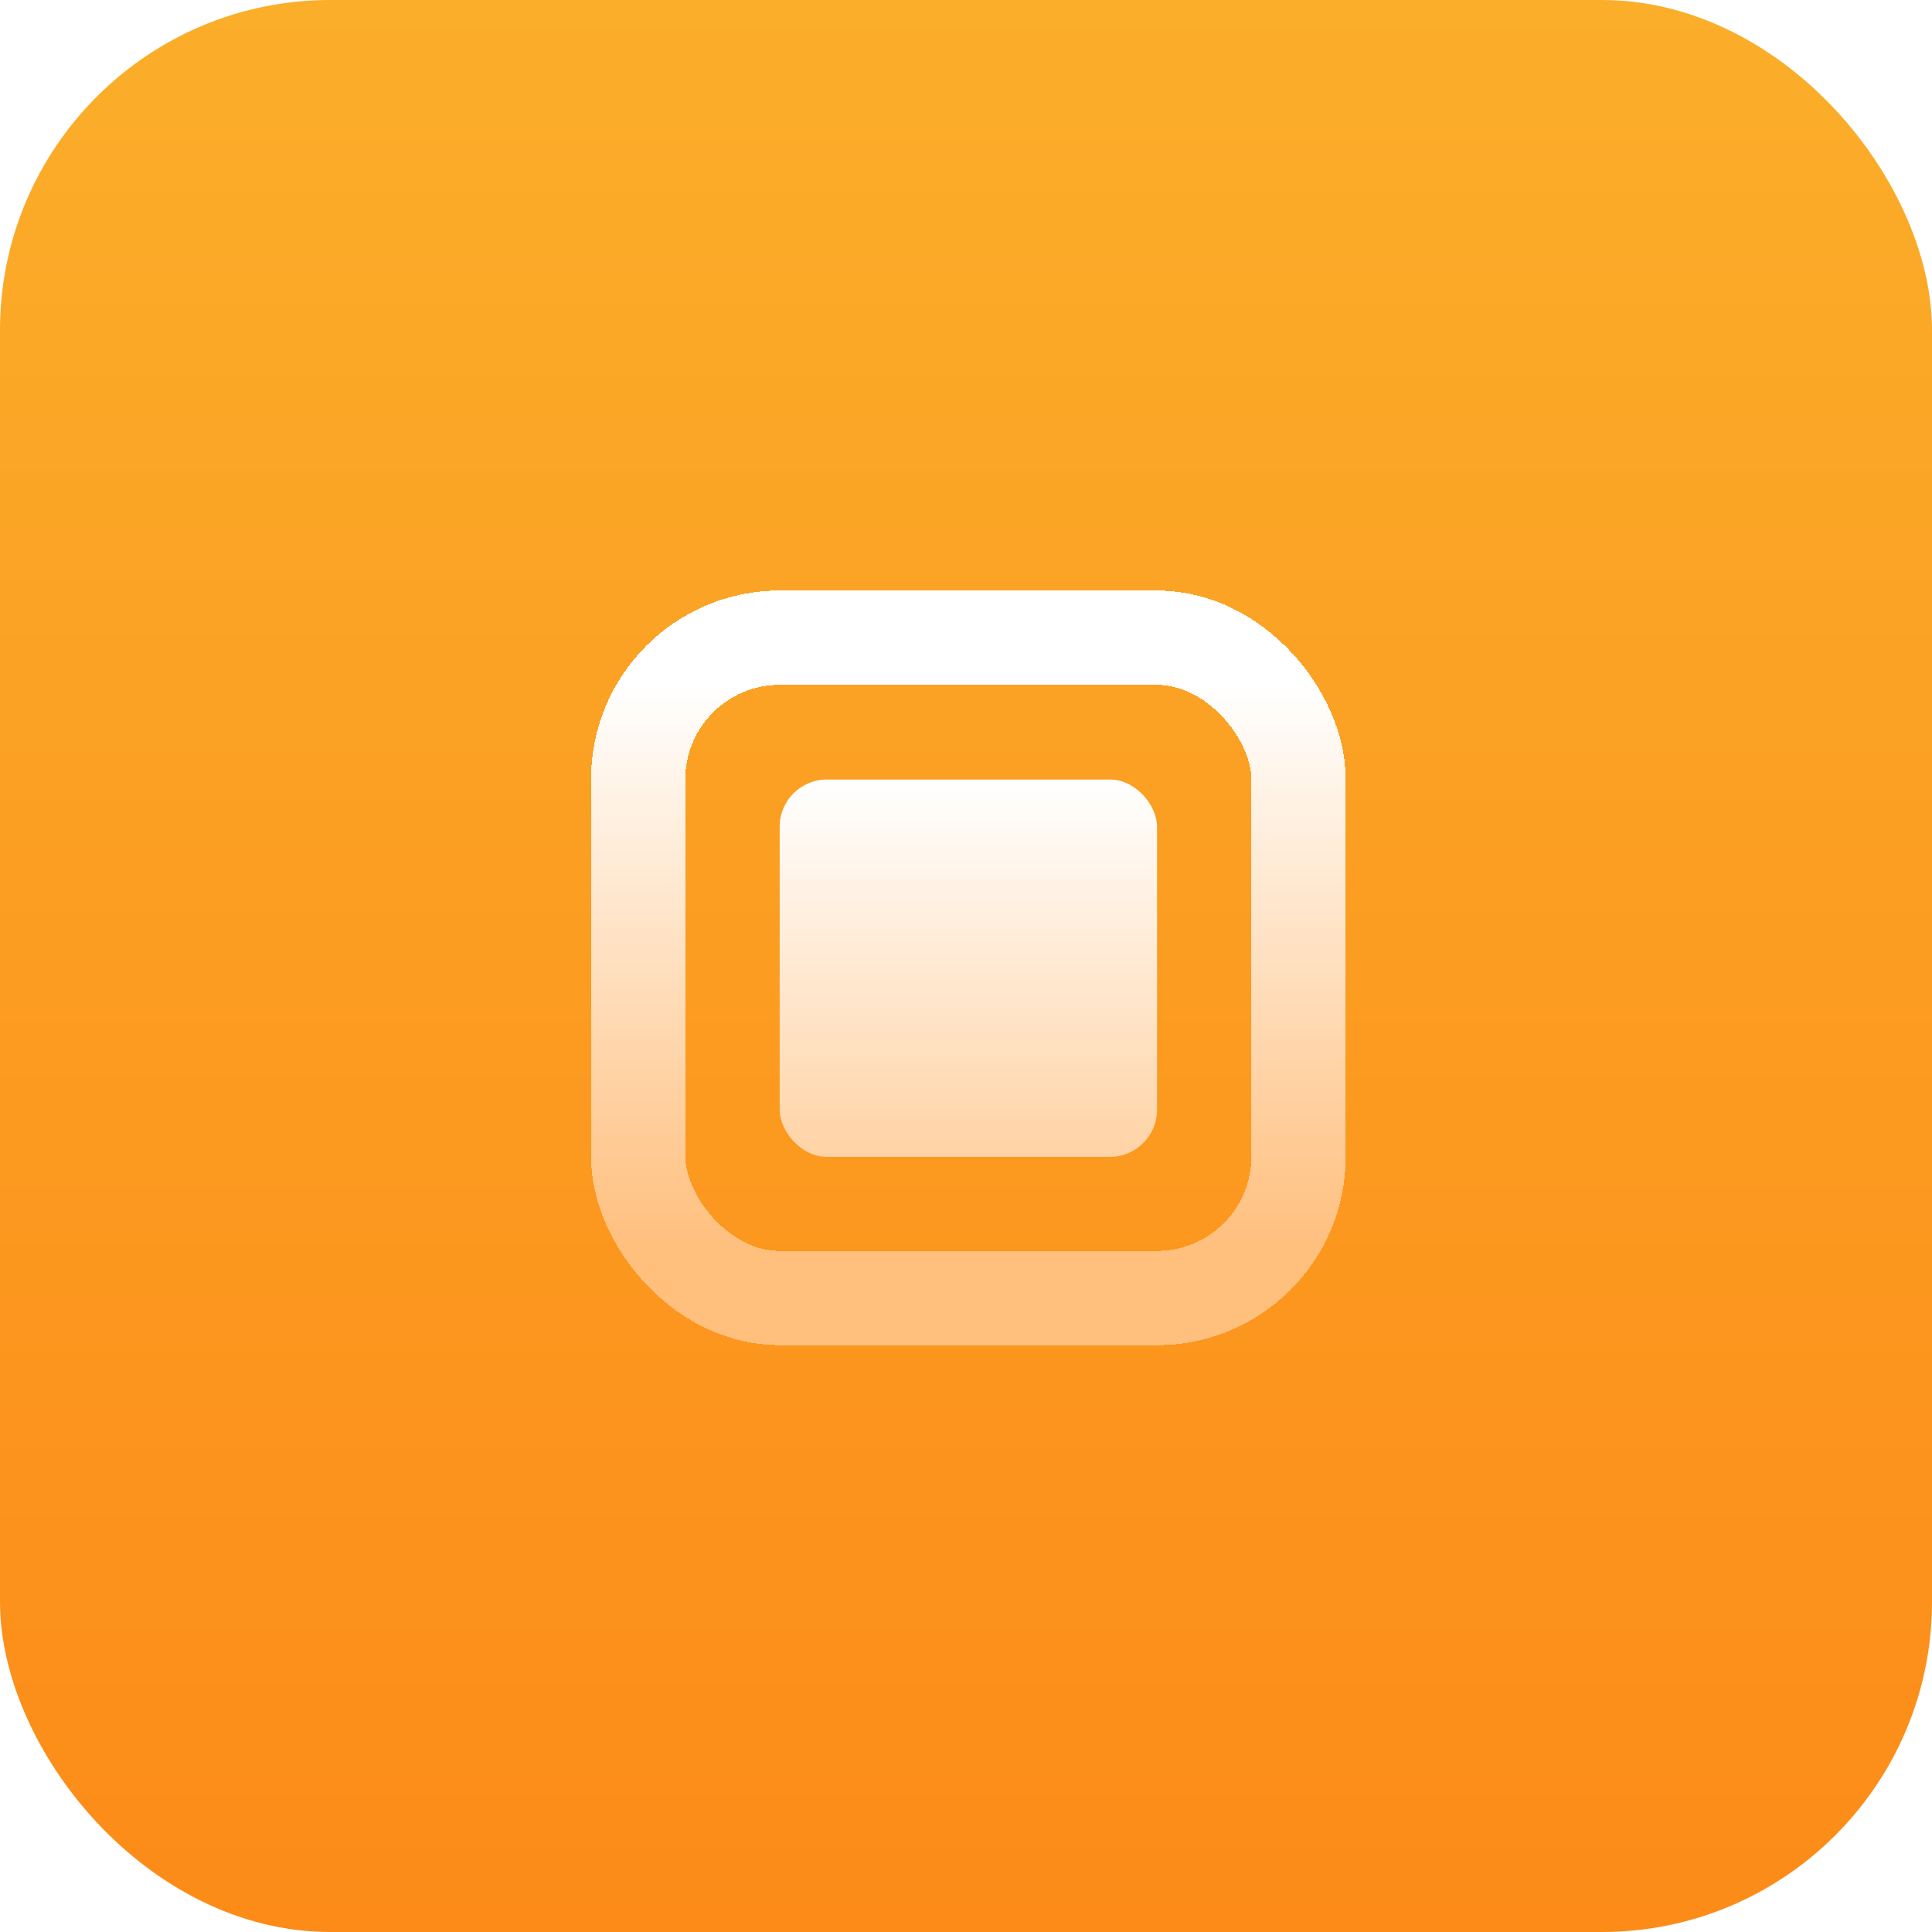
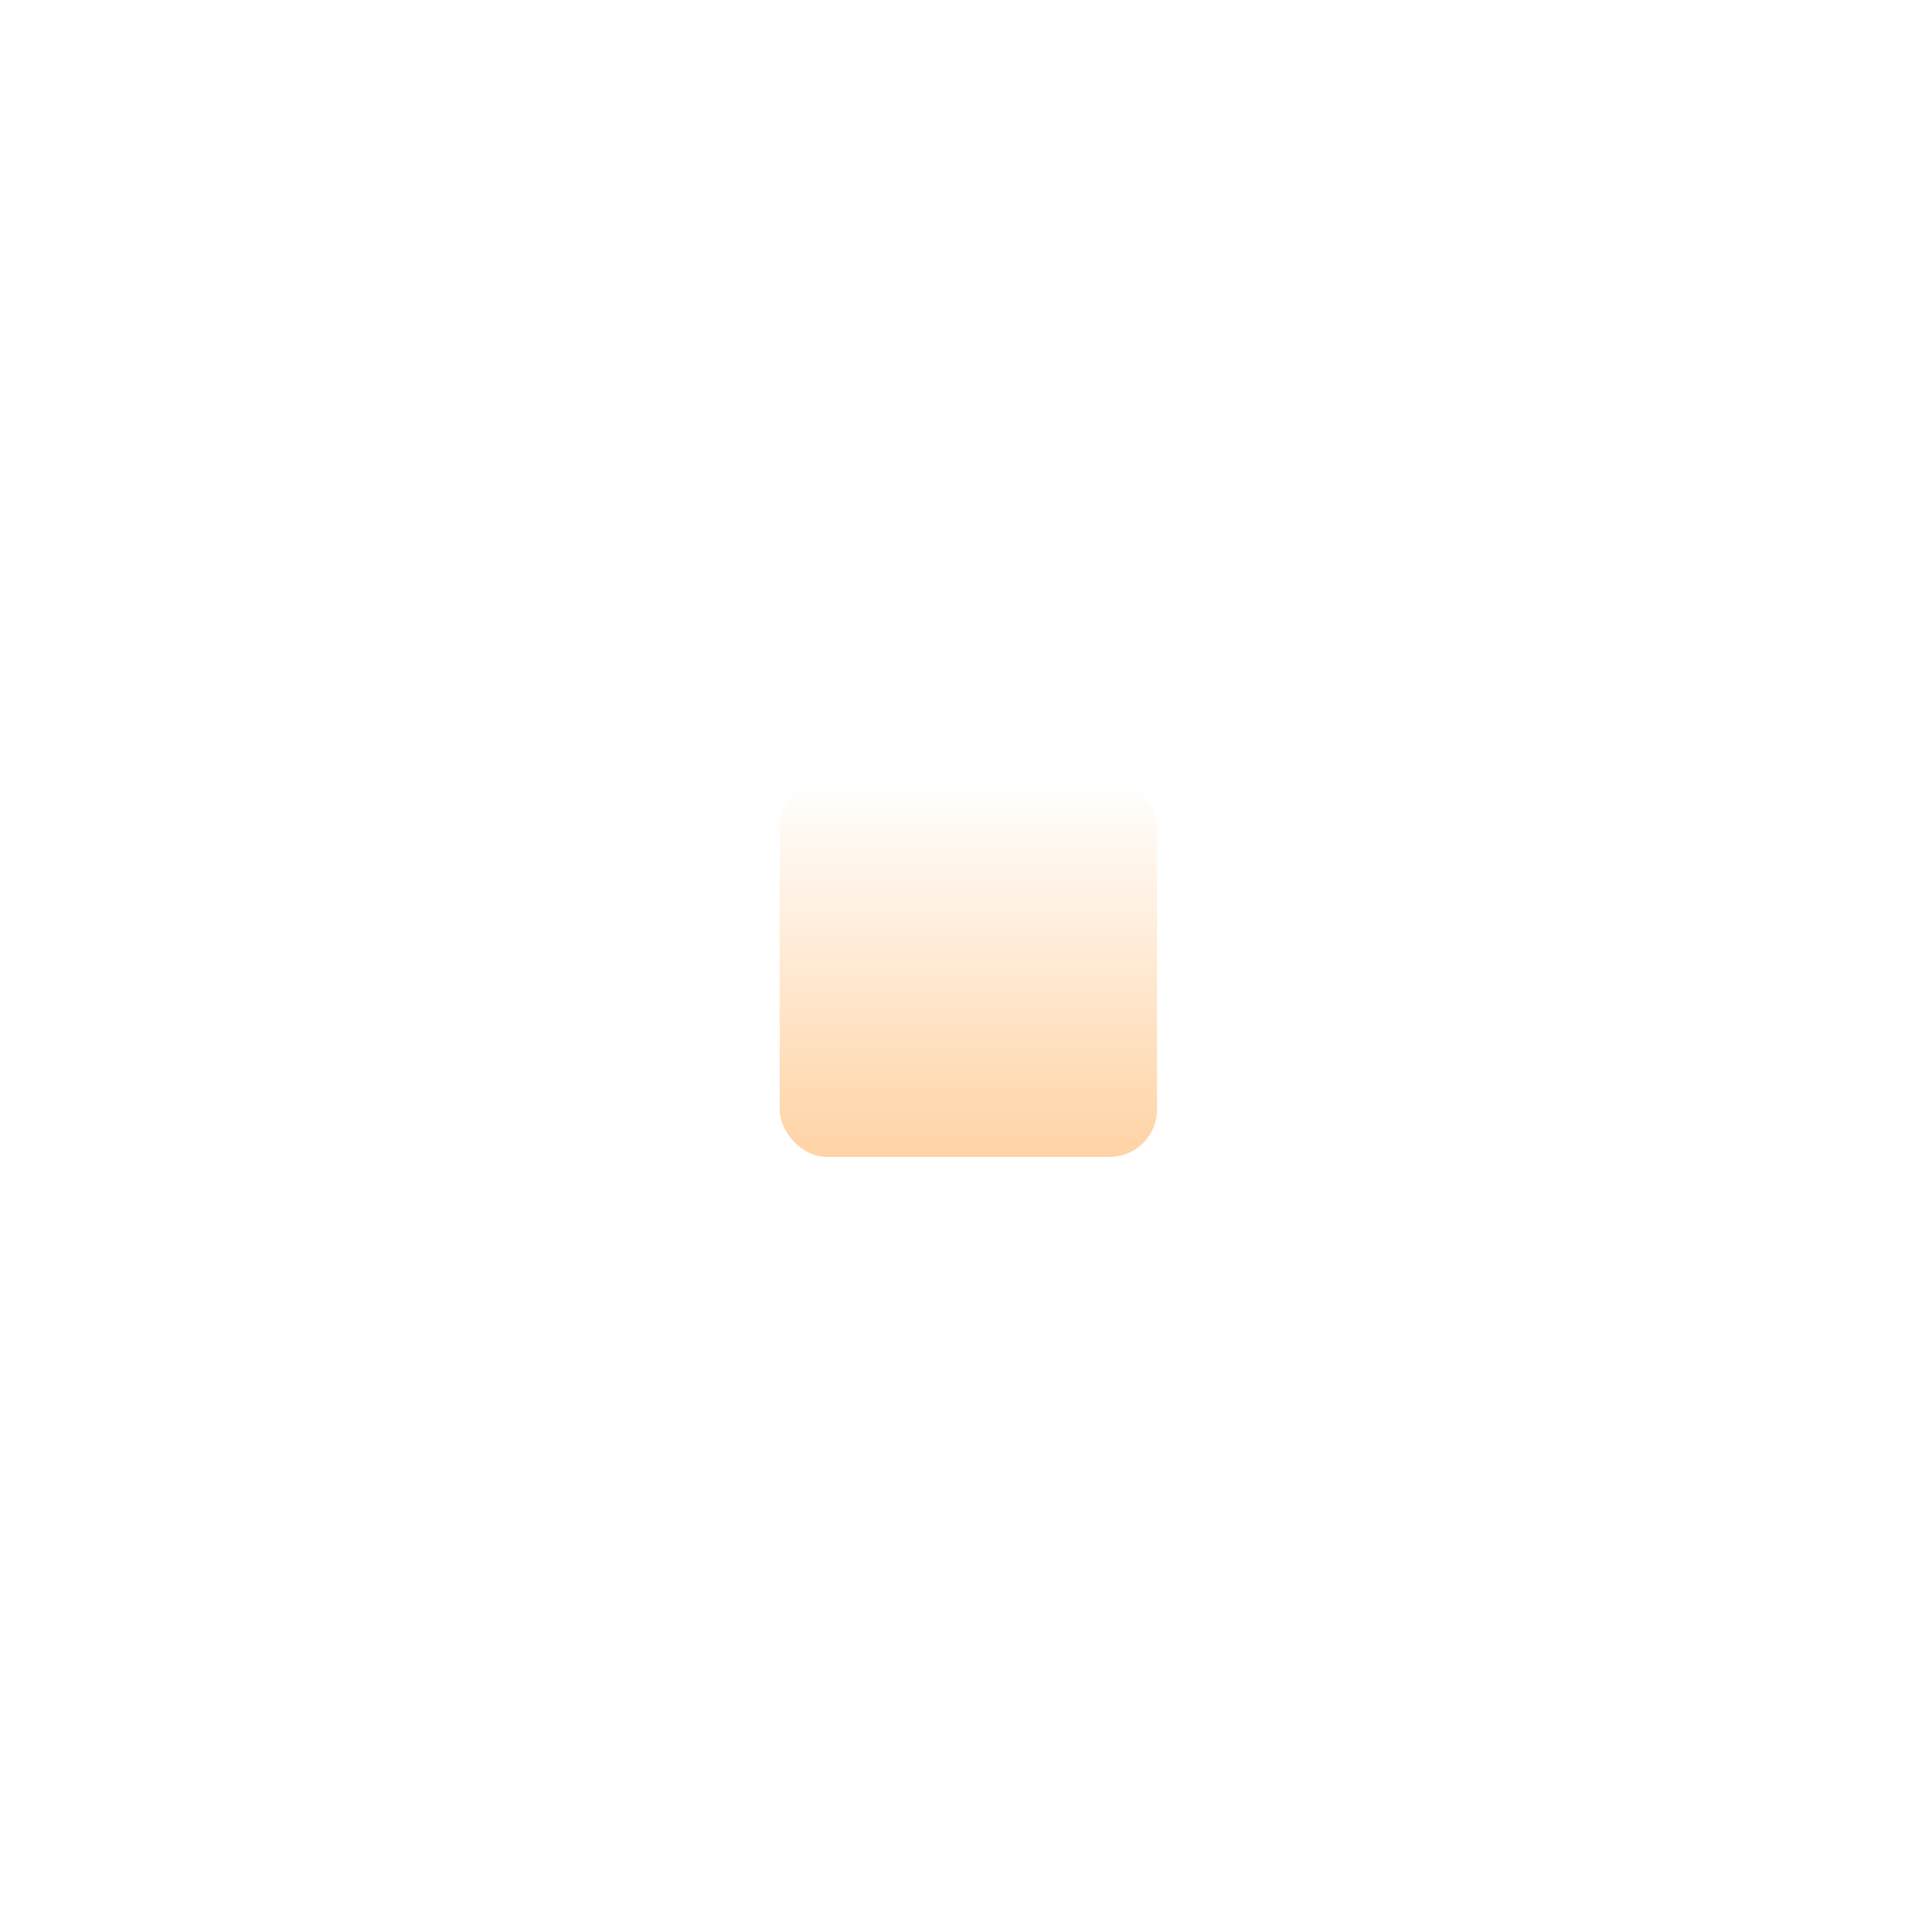
<svg xmlns="http://www.w3.org/2000/svg" width="4096" height="4096" viewBox="0 0 4096 4096" fill="none">
-   <rect width="4096" height="4096" rx="700" fill="url(#paint0_linear_50_3780)" />
  <g filter="url(#filter0_d_50_3780)">
-     <rect x="1349" y="1348" width="1400" height="1400" rx="300" stroke="url(#paint1_linear_50_3780)" stroke-width="200" shape-rendering="crispEdges" />
-   </g>
+     </g>
  <g filter="url(#filter1_d_50_3780)">
    <rect x="1649" y="1648.67" width="800" height="800" rx="100" fill="url(#paint2_linear_50_3780)" />
  </g>
  <defs>
    <filter id="filter0_d_50_3780" x="1198" y="1197" width="1710" height="1710" filterUnits="userSpaceOnUse" color-interpolation-filters="sRGB">
      <feFlood flood-opacity="0" result="BackgroundImageFix" />
      <feColorMatrix in="SourceAlpha" type="matrix" values="0 0 0 0 0 0 0 0 0 0 0 0 0 0 0 0 0 0 127 0" result="hardAlpha" />
      <feMorphology radius="5" operator="dilate" in="SourceAlpha" result="effect1_dropShadow_50_3780" />
      <feOffset dx="4" dy="4" />
      <feGaussianBlur stdDeviation="25" />
      <feComposite in2="hardAlpha" operator="out" />
      <feColorMatrix type="matrix" values="0 0 0 0 0 0 0 0 0 0 0 0 0 0 0 0 0 0 0.25 0" />
      <feBlend mode="normal" in2="BackgroundImageFix" result="effect1_dropShadow_50_3780" />
      <feBlend mode="normal" in="SourceGraphic" in2="effect1_dropShadow_50_3780" result="shape" />
    </filter>
    <filter id="filter1_d_50_3780" x="1598" y="1597.67" width="910" height="910" filterUnits="userSpaceOnUse" color-interpolation-filters="sRGB">
      <feFlood flood-opacity="0" result="BackgroundImageFix" />
      <feColorMatrix in="SourceAlpha" type="matrix" values="0 0 0 0 0 0 0 0 0 0 0 0 0 0 0 0 0 0 127 0" result="hardAlpha" />
      <feMorphology radius="5" operator="dilate" in="SourceAlpha" result="effect1_dropShadow_50_3780" />
      <feOffset dx="4" dy="4" />
      <feGaussianBlur stdDeviation="25" />
      <feComposite in2="hardAlpha" operator="out" />
      <feColorMatrix type="matrix" values="0 0 0 0 0 0 0 0 0 0 0 0 0 0 0 0 0 0 0.25 0" />
      <feBlend mode="normal" in2="BackgroundImageFix" result="effect1_dropShadow_50_3780" />
      <feBlend mode="normal" in="SourceGraphic" in2="effect1_dropShadow_50_3780" result="shape" />
    </filter>
    <linearGradient id="paint0_linear_50_3780" x1="2048" y1="0" x2="2048" y2="4096" gradientUnits="userSpaceOnUse">
      <stop stop-color="#FBAE2A" />
      <stop offset="1" stop-color="#FC8B18" />
    </linearGradient>
    <linearGradient id="paint1_linear_50_3780" x1="2049" y1="1448" x2="2049" y2="2648" gradientUnits="userSpaceOnUse">
      <stop stop-color="white" />
      <stop offset="1" stop-color="#FFBF7D" />
    </linearGradient>
    <linearGradient id="paint2_linear_50_3780" x1="2049" y1="1648.67" x2="2049" y2="2448.67" gradientUnits="userSpaceOnUse">
      <stop stop-color="white" />
      <stop offset="1" stop-color="#FFD3A5" />
    </linearGradient>
  </defs>
</svg>